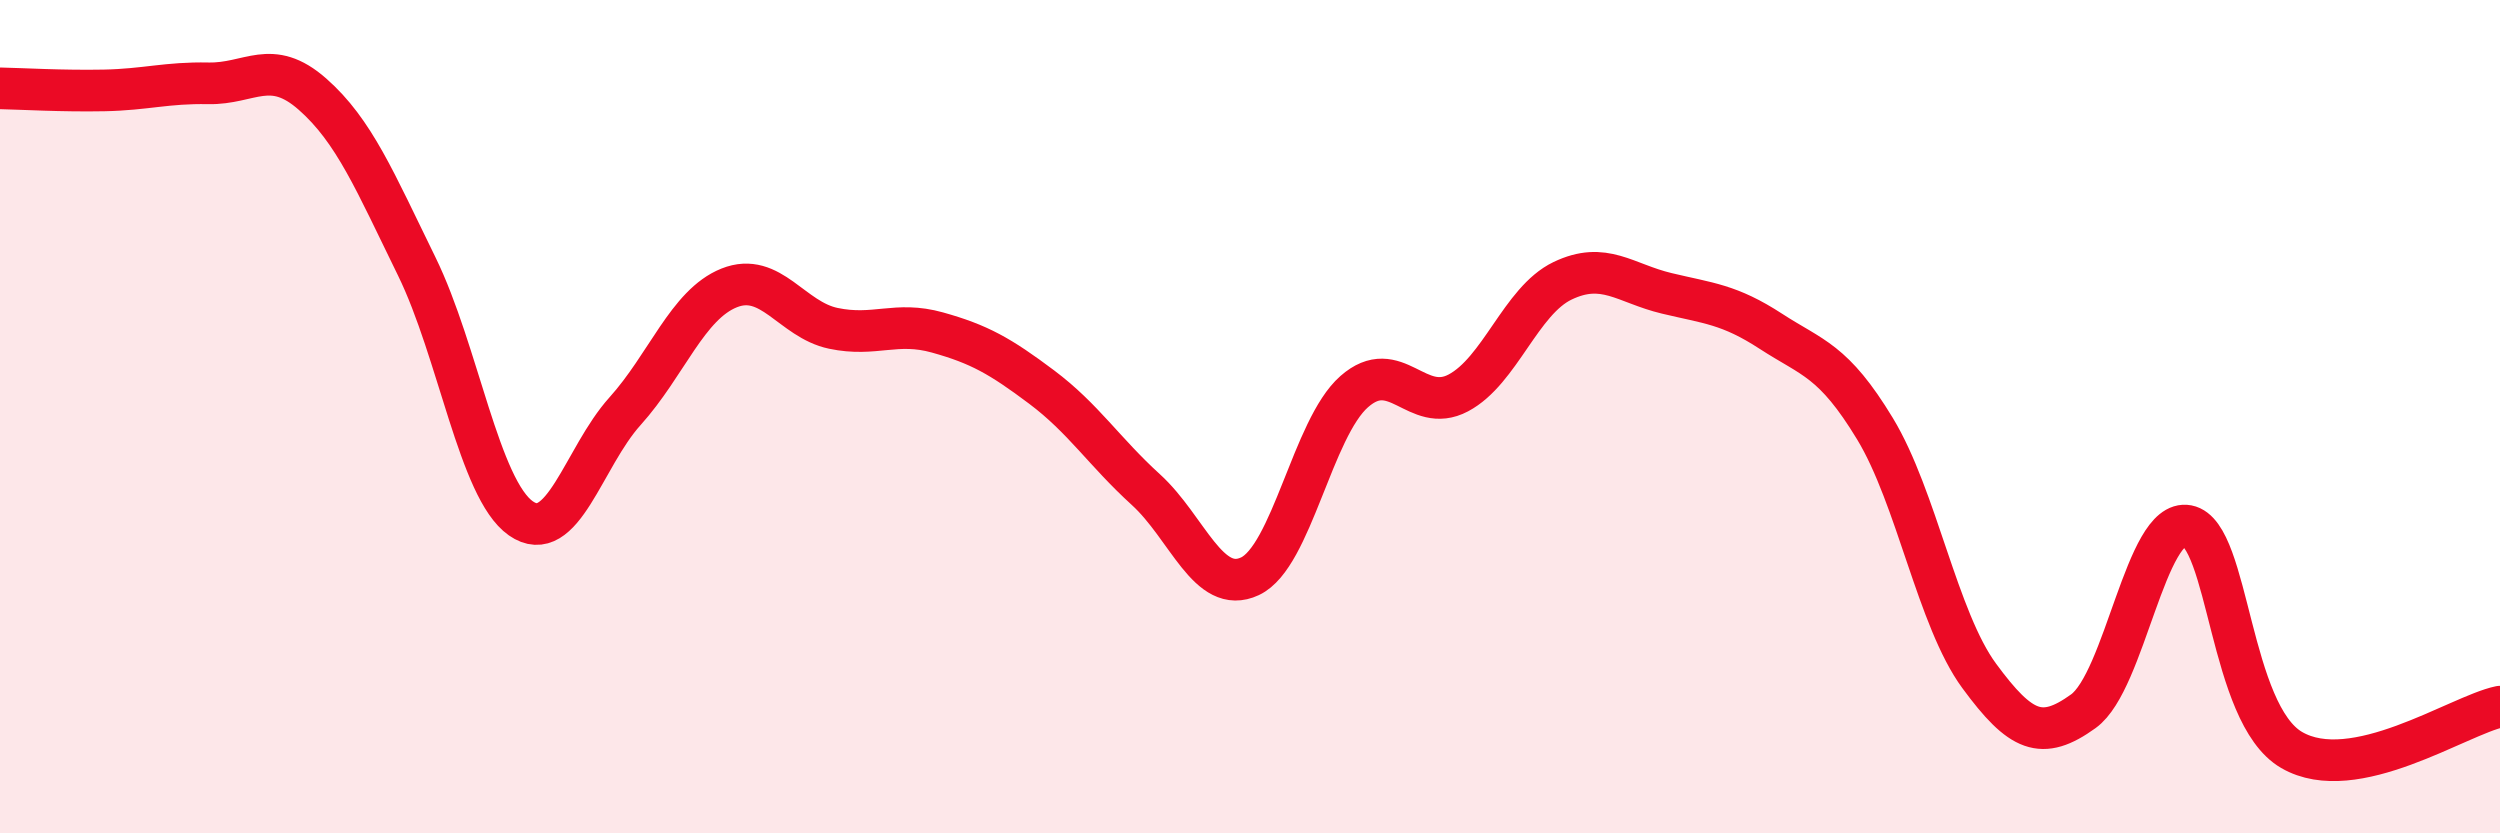
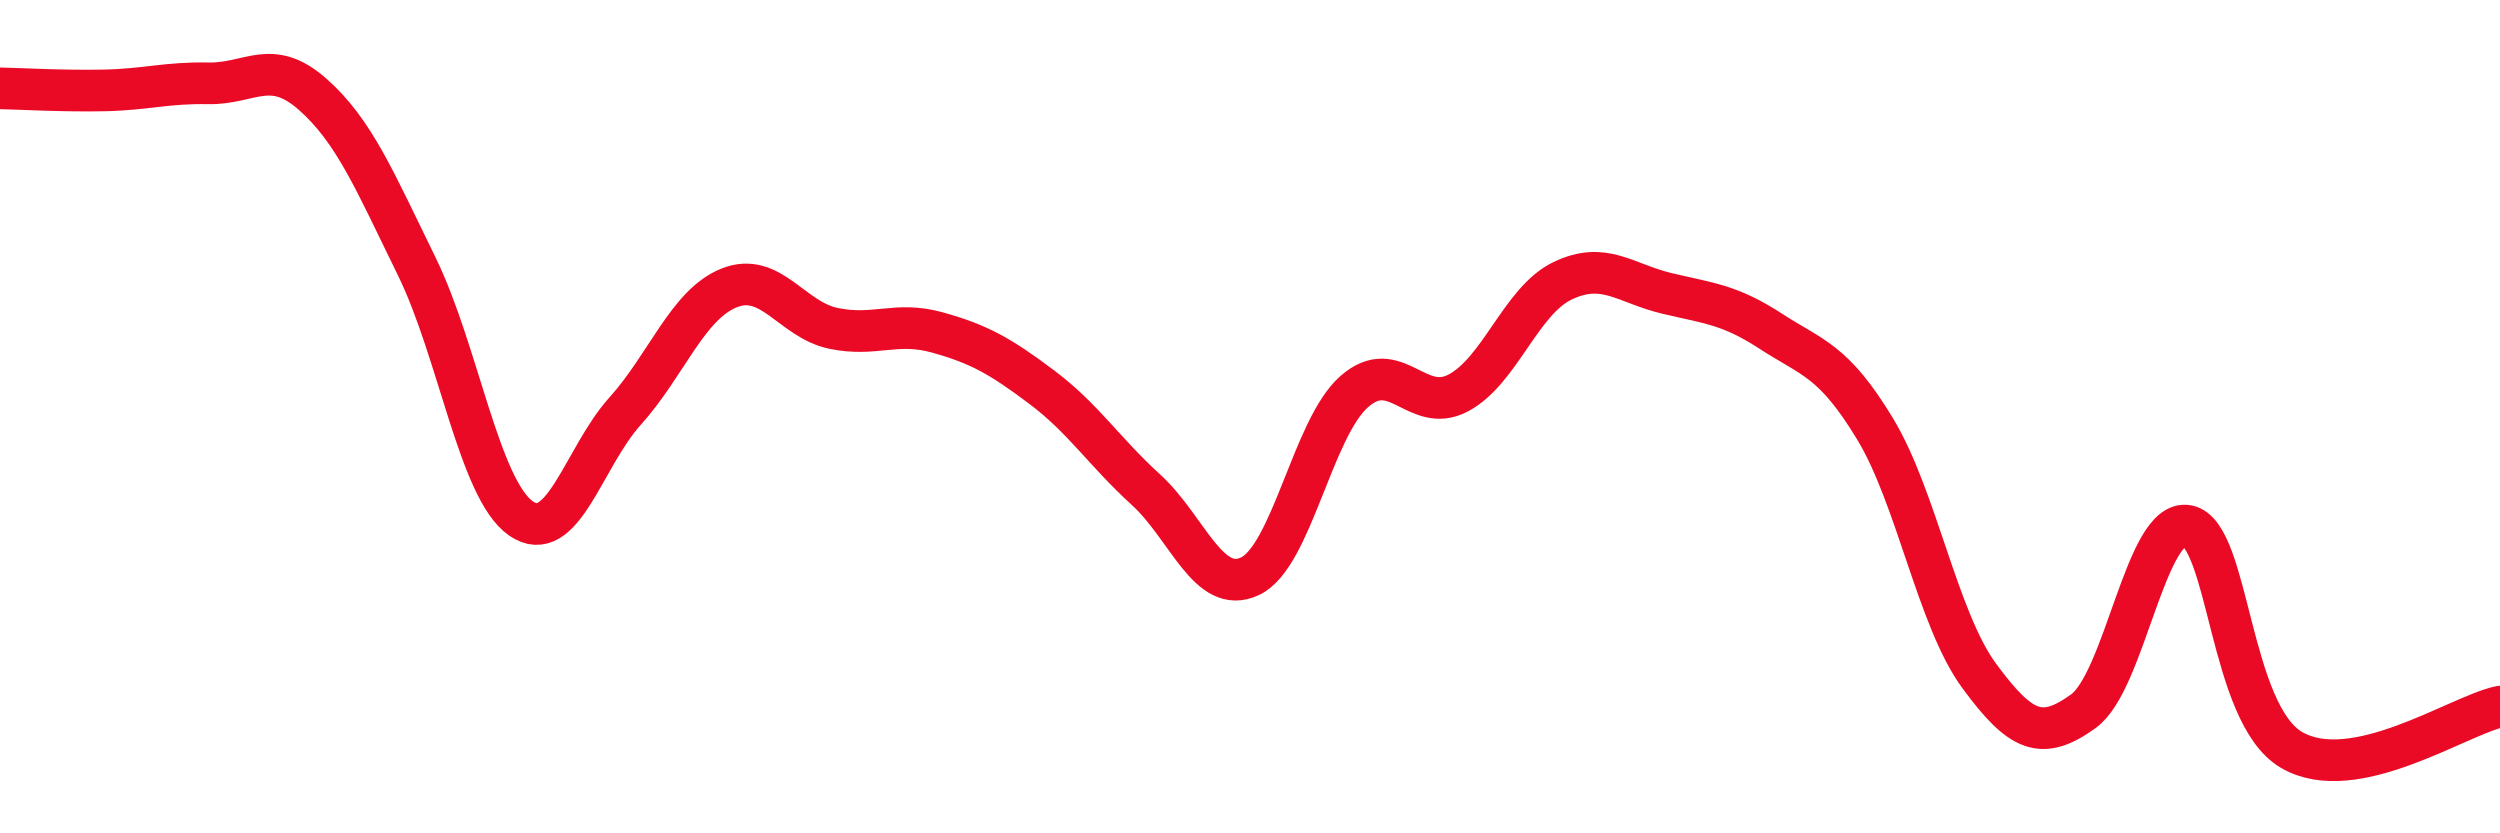
<svg xmlns="http://www.w3.org/2000/svg" width="60" height="20" viewBox="0 0 60 20">
-   <path d="M 0,2.12 C 0.5,2.13 1.5,2.19 2.5,2.17 C 3.5,2.15 4,1.98 5,2 C 6,2.02 6.5,1.38 7.5,2.26 C 8.5,3.14 9,4.35 10,6.39 C 11,8.43 11.5,11.74 12.5,12.44 C 13.5,13.14 14,10.98 15,9.87 C 16,8.76 16.5,7.31 17.5,6.91 C 18.5,6.51 19,7.67 20,7.88 C 21,8.09 21.5,7.7 22.5,7.98 C 23.5,8.26 24,8.54 25,9.29 C 26,10.04 26.5,10.84 27.5,11.75 C 28.5,12.66 29,14.3 30,13.83 C 31,13.36 31.5,10.28 32.5,9.4 C 33.5,8.52 34,9.96 35,9.43 C 36,8.9 36.5,7.22 37.5,6.74 C 38.5,6.26 39,6.8 40,7.04 C 41,7.28 41.5,7.3 42.5,7.95 C 43.5,8.6 44,8.64 45,10.29 C 46,11.94 46.5,14.86 47.5,16.22 C 48.5,17.58 49,17.79 50,17.07 C 51,16.35 51.5,12.43 52.5,12.62 C 53.5,12.81 53.5,17.13 55,18 C 56.5,18.87 59,17.17 60,16.96L60 20L0 20Z" fill="#EB0A25" opacity="0.1" stroke-linecap="round" stroke-linejoin="round" />
  <path d="M 0,2.12 C 0.5,2.13 1.5,2.19 2.5,2.17 C 3.5,2.15 4,1.98 5,2 C 6,2.02 6.5,1.38 7.5,2.26 C 8.5,3.14 9,4.35 10,6.39 C 11,8.43 11.5,11.74 12.5,12.44 C 13.5,13.14 14,10.98 15,9.87 C 16,8.76 16.5,7.31 17.5,6.91 C 18.5,6.51 19,7.67 20,7.88 C 21,8.09 21.5,7.7 22.5,7.98 C 23.5,8.26 24,8.54 25,9.29 C 26,10.04 26.5,10.84 27.5,11.75 C 28.5,12.66 29,14.3 30,13.83 C 31,13.36 31.5,10.28 32.5,9.4 C 33.5,8.52 34,9.96 35,9.43 C 36,8.9 36.5,7.22 37.5,6.74 C 38.5,6.26 39,6.8 40,7.04 C 41,7.28 41.5,7.3 42.5,7.95 C 43.5,8.6 44,8.64 45,10.29 C 46,11.94 46.5,14.86 47.5,16.22 C 48.5,17.58 49,17.79 50,17.07 C 51,16.35 51.5,12.43 52.5,12.62 C 53.5,12.81 53.5,17.13 55,18 C 56.5,18.87 59,17.17 60,16.96" stroke="#EB0A25" stroke-width="1" fill="none" stroke-linecap="round" stroke-linejoin="round" />
</svg>